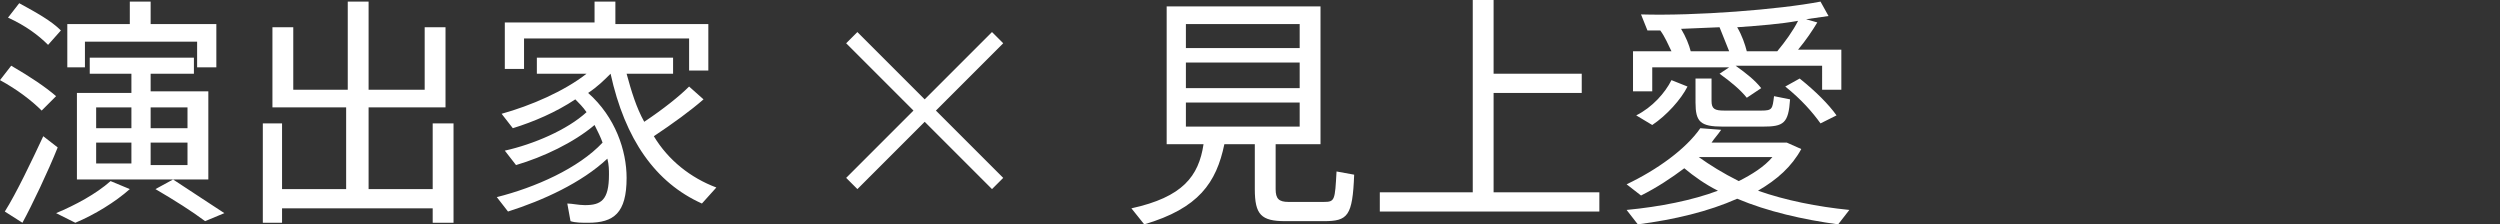
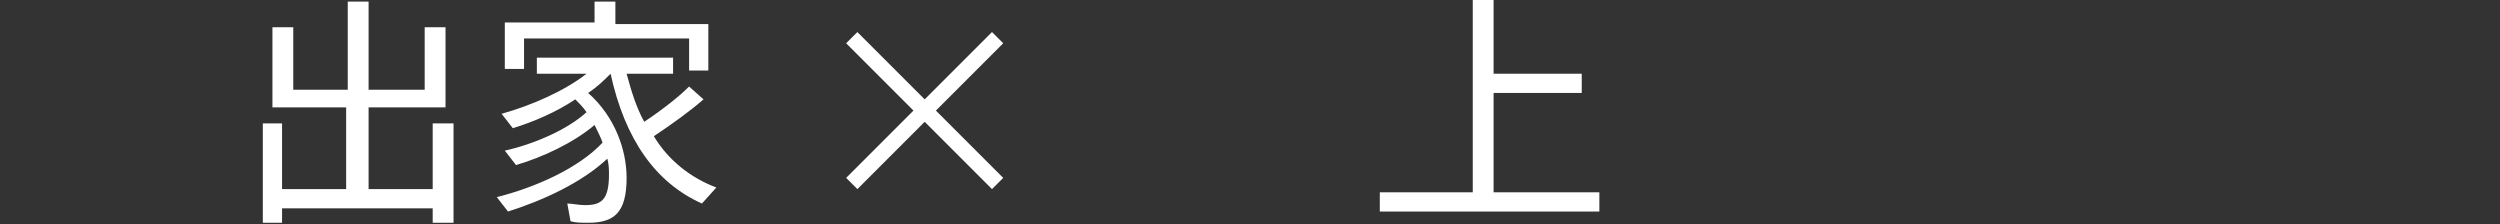
<svg xmlns="http://www.w3.org/2000/svg" version="1.1" id="レイヤー_1" x="0px" y="0px" viewBox="0 0 156 14" style="enable-background:new 0 0 156 14;" xml:space="preserve">
  <rect x="0" y="0" width="156" height="14" fill="#333333" stroke="none" />
  <style type="text/css">
	.st0{fill:#FFFFFF;}
</style>
  <g>
    <g>
-       <path class="st0" d="M0,5l0.7-0.9C1.9,4.8,2.8,5.4,3.5,6L2.6,6.9C2,6.3,1.1,5.6,0,5z M3.6,9.2C3,10.7,2,12.8,1.4,13.9l-1.1-0.7    C1,12.1,2,10,2.7,8.5L3.6,9.2z M3,2.8C2.4,2.2,1.6,1.6,0.5,1.1l0.7-0.9c1.1,0.6,2,1.1,2.6,1.7L3,2.8z M6.9,11.3l1.2,0.5    c-0.9,0.8-2.2,1.6-3.4,2.1l-1.2-0.6C4.7,12.8,6,12.1,6.9,11.3z M5.4,4.2H4.2V1.5h3.9V0.1h1.3v1.4h4.1v2.7h-1.2V2.6h-7V4.2z     M8.2,5.8V4.6H5.6v-1h6.5v1H9.4v1.1H13v5.5H4.8V5.8H8.2z M6,8h2.2V6.7H6V8z M6,10.2h2.2V8.9H6V10.2z M9.4,6.7V8h2.3V6.7H9.4z     M11.8,8.9H9.4v1.4h2.3V8.9z M14,13.3l-1.2,0.5c-0.8-0.6-1.9-1.3-3.1-2l1.1-0.6C12,12,13.1,12.7,14,13.3z" />
      <path class="st0" d="M28.3,7.7v6.2H27V13h-9.4v0.9h-1.2V7.7h1.2v4.1h4V6.7H17v-5h1.3v3.9h3.4V0.1h1.3v5.5h3.5V1.7h1.3v5h-4.8v5.1    H27V7.7H28.3z" />
      <path class="st0" d="M44.7,11.7l-0.9,1c-2.9-1.3-4.8-4-5.7-8.1h0c-0.4,0.4-0.8,0.8-1.4,1.2c1.7,1.5,2.4,3.6,2.4,5.3    c0,2.2-0.8,2.8-2.4,2.8c-0.4,0-0.8,0-1.1-0.1l-0.2-1.1c0.3,0,0.7,0.1,1.1,0.1c1,0,1.5-0.3,1.5-1.9c0-0.3,0-0.6-0.1-1    c-1.6,1.5-4,2.6-6.2,3.3L31,12.3c2.4-0.6,5.1-1.8,6.6-3.4c-0.1-0.3-0.3-0.7-0.5-1.1c-1.3,1.1-3.2,2-4.9,2.5l-0.7-0.9    c1.8-0.4,3.9-1.3,5.1-2.4c-0.2-0.3-0.5-0.6-0.7-0.8C34.7,7,33.3,7.6,32,8l-0.7-0.9c1.8-0.5,3.9-1.4,5.3-2.5h-3.1v-1h8.5v1h-2.9    c0.3,1.1,0.6,2.1,1.1,3C41.4,6.8,42.4,6,43,5.4l0.9,0.8c-0.8,0.7-1.9,1.5-3.1,2.3C41.7,10,43.1,11.1,44.7,11.7z M32.7,4.3h-1.2    V1.4h5.6V0.1h1.3v1.4h5.8v2.9h-1.2V2.4H32.7V4.3z" />
      <path class="st0" d="M58.4,6.9l4.2,4.2l-0.7,0.7l-4.2-4.2l-4.2,4.2l-0.7-0.7L57,6.9l-4.2-4.2L53.5,2l4.2,4.2L61.9,2l0.7,0.7    L58.4,6.9z" />
-       <path class="st0" d="M84.5,10.9c-0.1,2.6-0.4,2.9-1.9,2.9h-2.4c-1.5,0-1.9-0.4-1.9-2V9h-1.9c-0.5,2.4-1.6,4-5,5l-0.8-1    c3.2-0.7,4.2-2,4.5-4h-2.3V0.4h9.6V9h-2.8v2.8c0,0.6,0.2,0.8,0.8,0.8h2.2c0.7,0,0.7-0.1,0.8-1.9L84.5,10.9z M74,3h7.1V1.5H74V3z     M74,5.5h7.1V3.9H74V5.5z M74,7.9h7.1V6.4H74V7.9z" />
      <path class="st0" d="M99.8,12v1.2H86.1V12h5.8V0h1.3v4.6h5.5v1.2h-5.5V12H99.8z" />
-       <path class="st0" d="M114.7,14c-2.2-0.3-4.4-0.8-6.3-1.6c-1.8,0.8-3.9,1.3-6.2,1.6l-0.7-0.9c2.1-0.2,4.1-0.6,5.7-1.2    c-0.8-0.4-1.5-0.9-2.1-1.4c-0.8,0.6-1.7,1.2-2.7,1.7l-0.9-0.7c1.9-0.9,3.7-2.2,4.6-3.5l1.3,0.1c-0.2,0.3-0.4,0.5-0.6,0.8h4.7    l0.9,0.4c-0.6,1.1-1.5,1.9-2.7,2.6c1.7,0.6,3.7,1,5.7,1.2L114.7,14z M103.1,5.7h-1.2V3.2h2.4c-0.2-0.4-0.4-0.9-0.7-1.3l0.1,0h-0.9    l-0.4-1c3.4,0.1,8.6-0.3,11.2-0.8l0.5,0.9l-1.4,0.2l0.7,0.2c-0.3,0.5-0.7,1.1-1.2,1.7h2.7v2.5h-1.2V4.1h-5.4    c0.7,0.5,1.2,0.9,1.6,1.4l-0.9,0.6c-0.4-0.5-1-1-1.7-1.5l0.6-0.4h-4.8V5.7z M104.3,5l1,0.4c-0.4,0.8-1.3,1.8-2.2,2.4l-1-0.6    C103.1,6.7,103.9,5.8,104.3,5z M105.5,3.2h2.4c-0.2-0.5-0.4-1-0.6-1.5l-2.4,0.1C105.2,2.3,105.4,2.8,105.5,3.2z M106.8,4.9v1.4    c0,0.5,0.2,0.6,0.8,0.6h2.3c0.7,0,0.7-0.1,0.8-0.9l1,0.2c-0.1,1.5-0.4,1.7-1.7,1.7h-2.5c-1.4,0-1.7-0.3-1.7-1.5V4.9H106.8z     M108.5,11.3c0.8-0.4,1.6-0.9,2.1-1.5H106C106.7,10.3,107.5,10.8,108.5,11.3z M112.2,1.3c-1.1,0.2-2.4,0.3-3.8,0.4    c0.3,0.5,0.5,1.1,0.6,1.5h0h1.9C111.4,2.6,111.9,1.9,112.2,1.3z M111.4,5.4l0.9-0.5c1,0.8,1.8,1.6,2.3,2.3l-1,0.5    C113.1,7,112.4,6.2,111.4,5.4z" />
    </g>
  </g>
</svg>